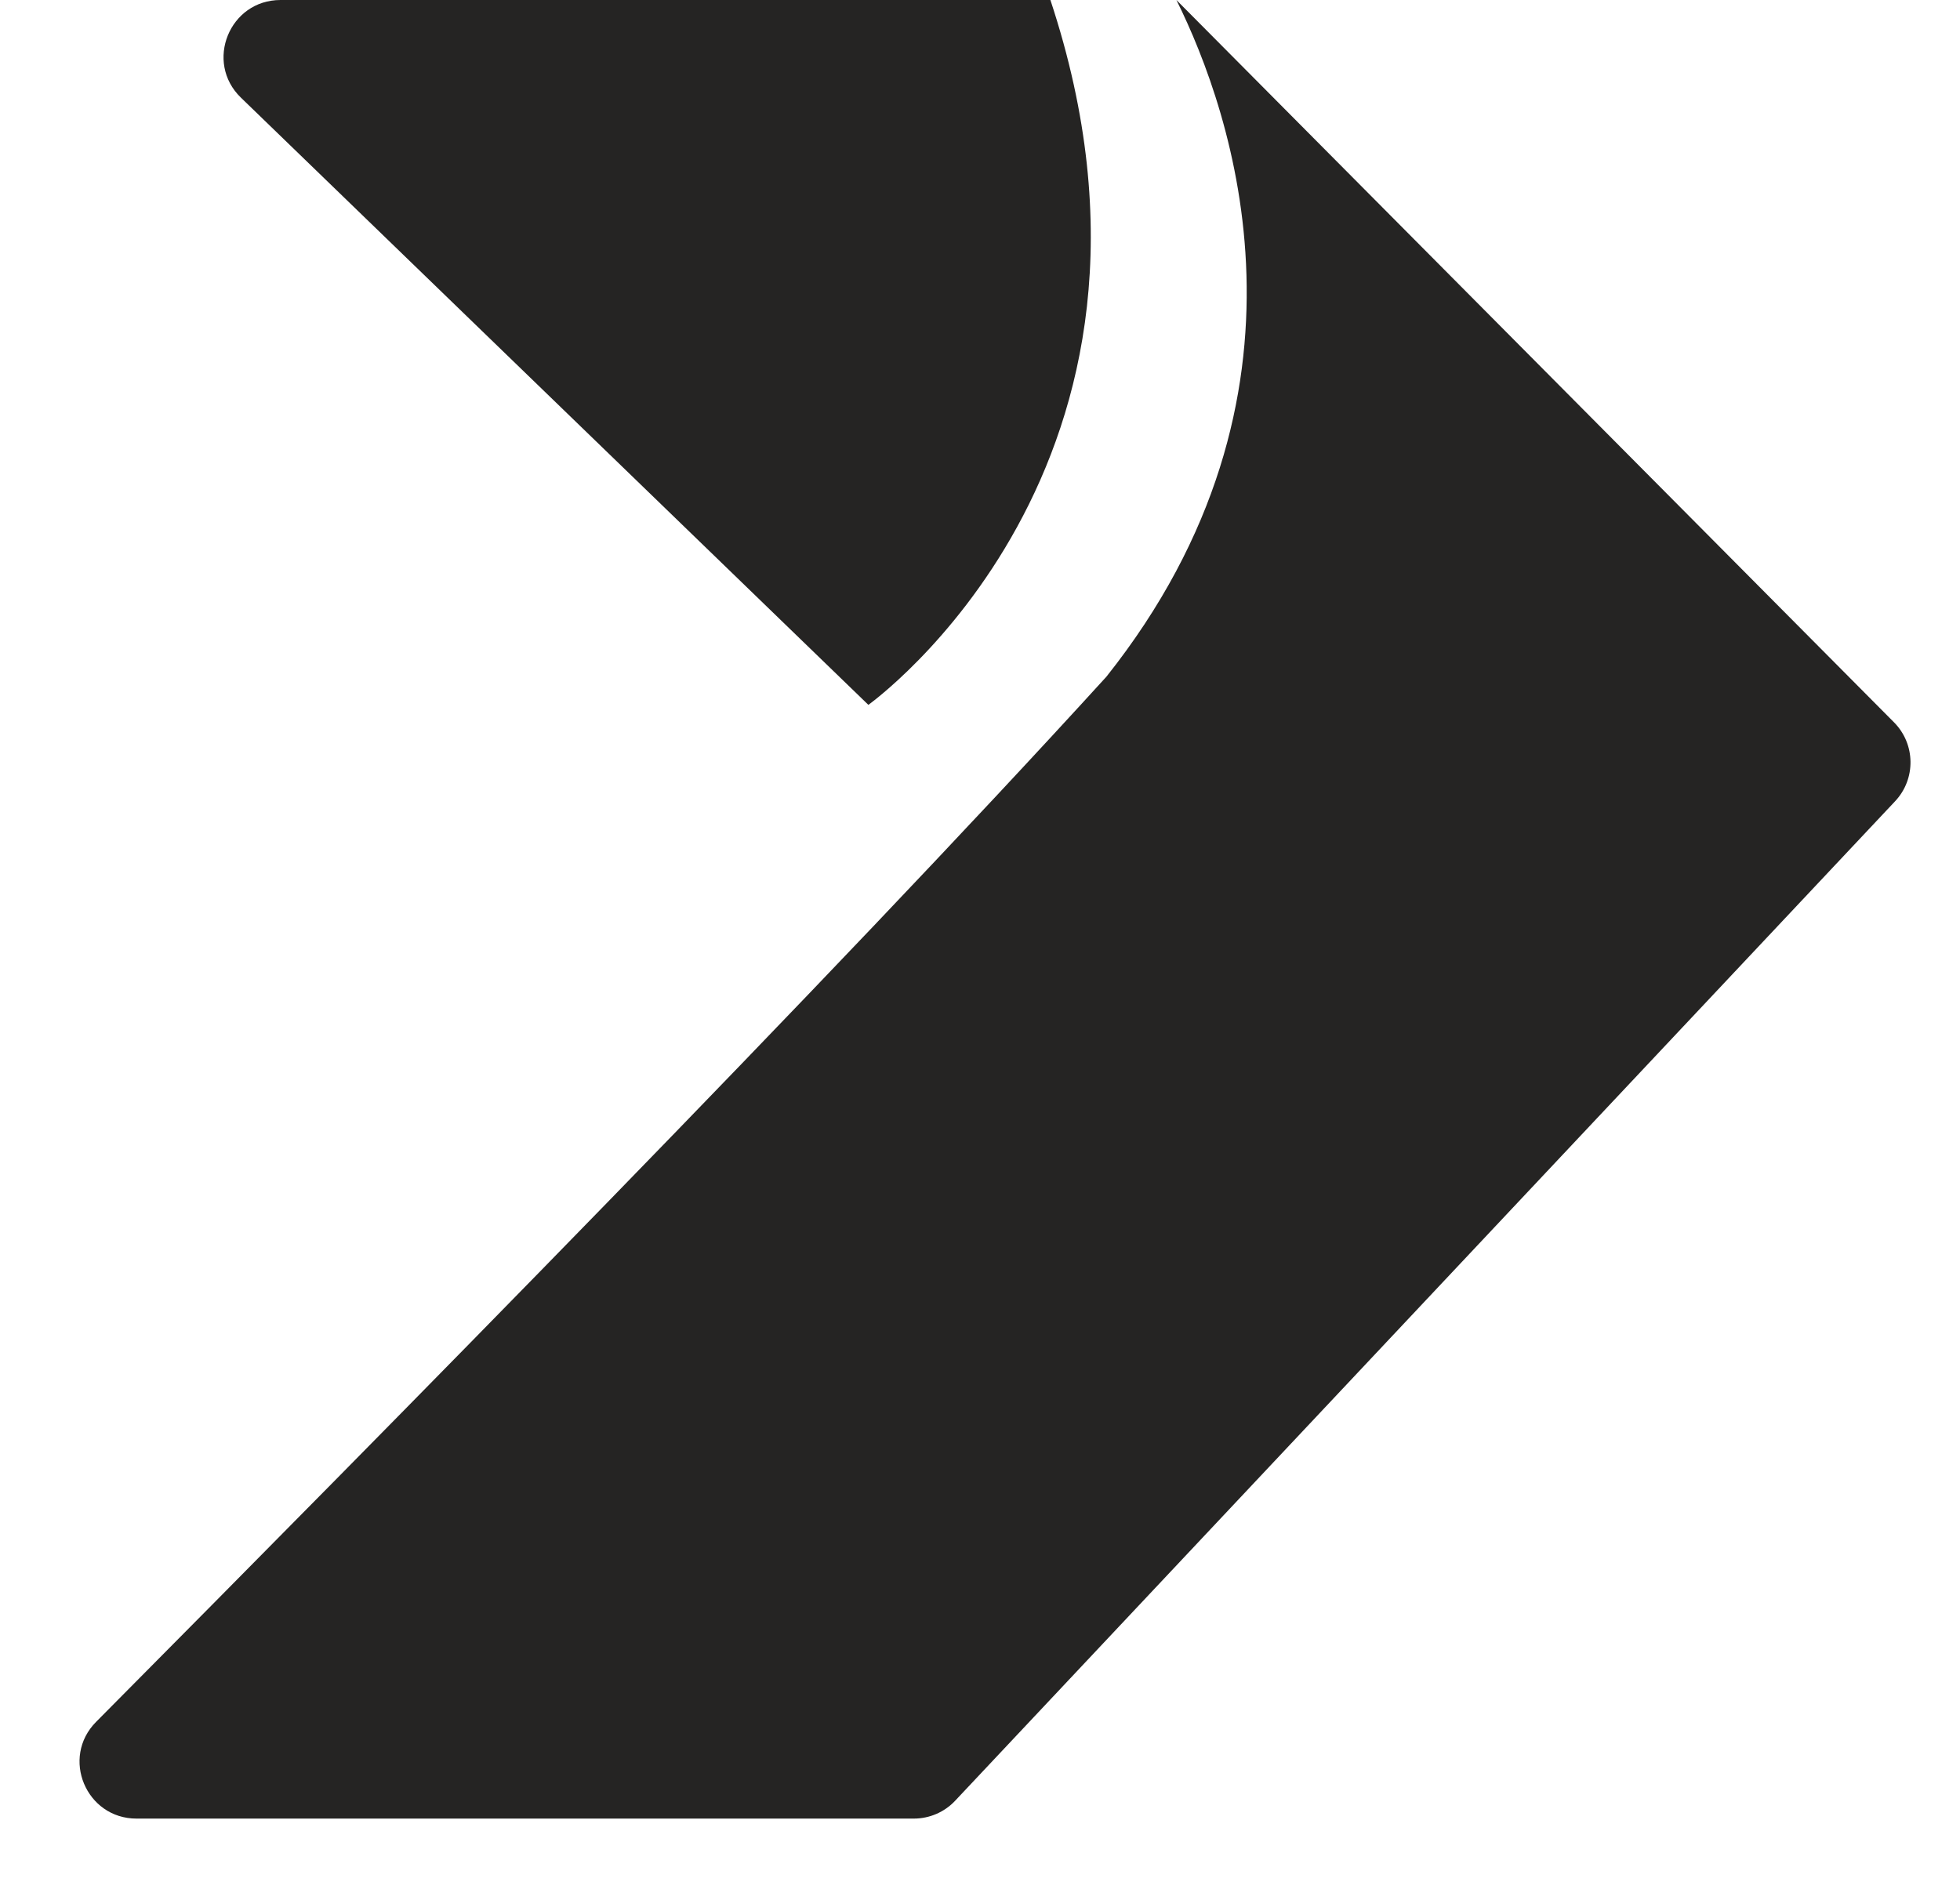
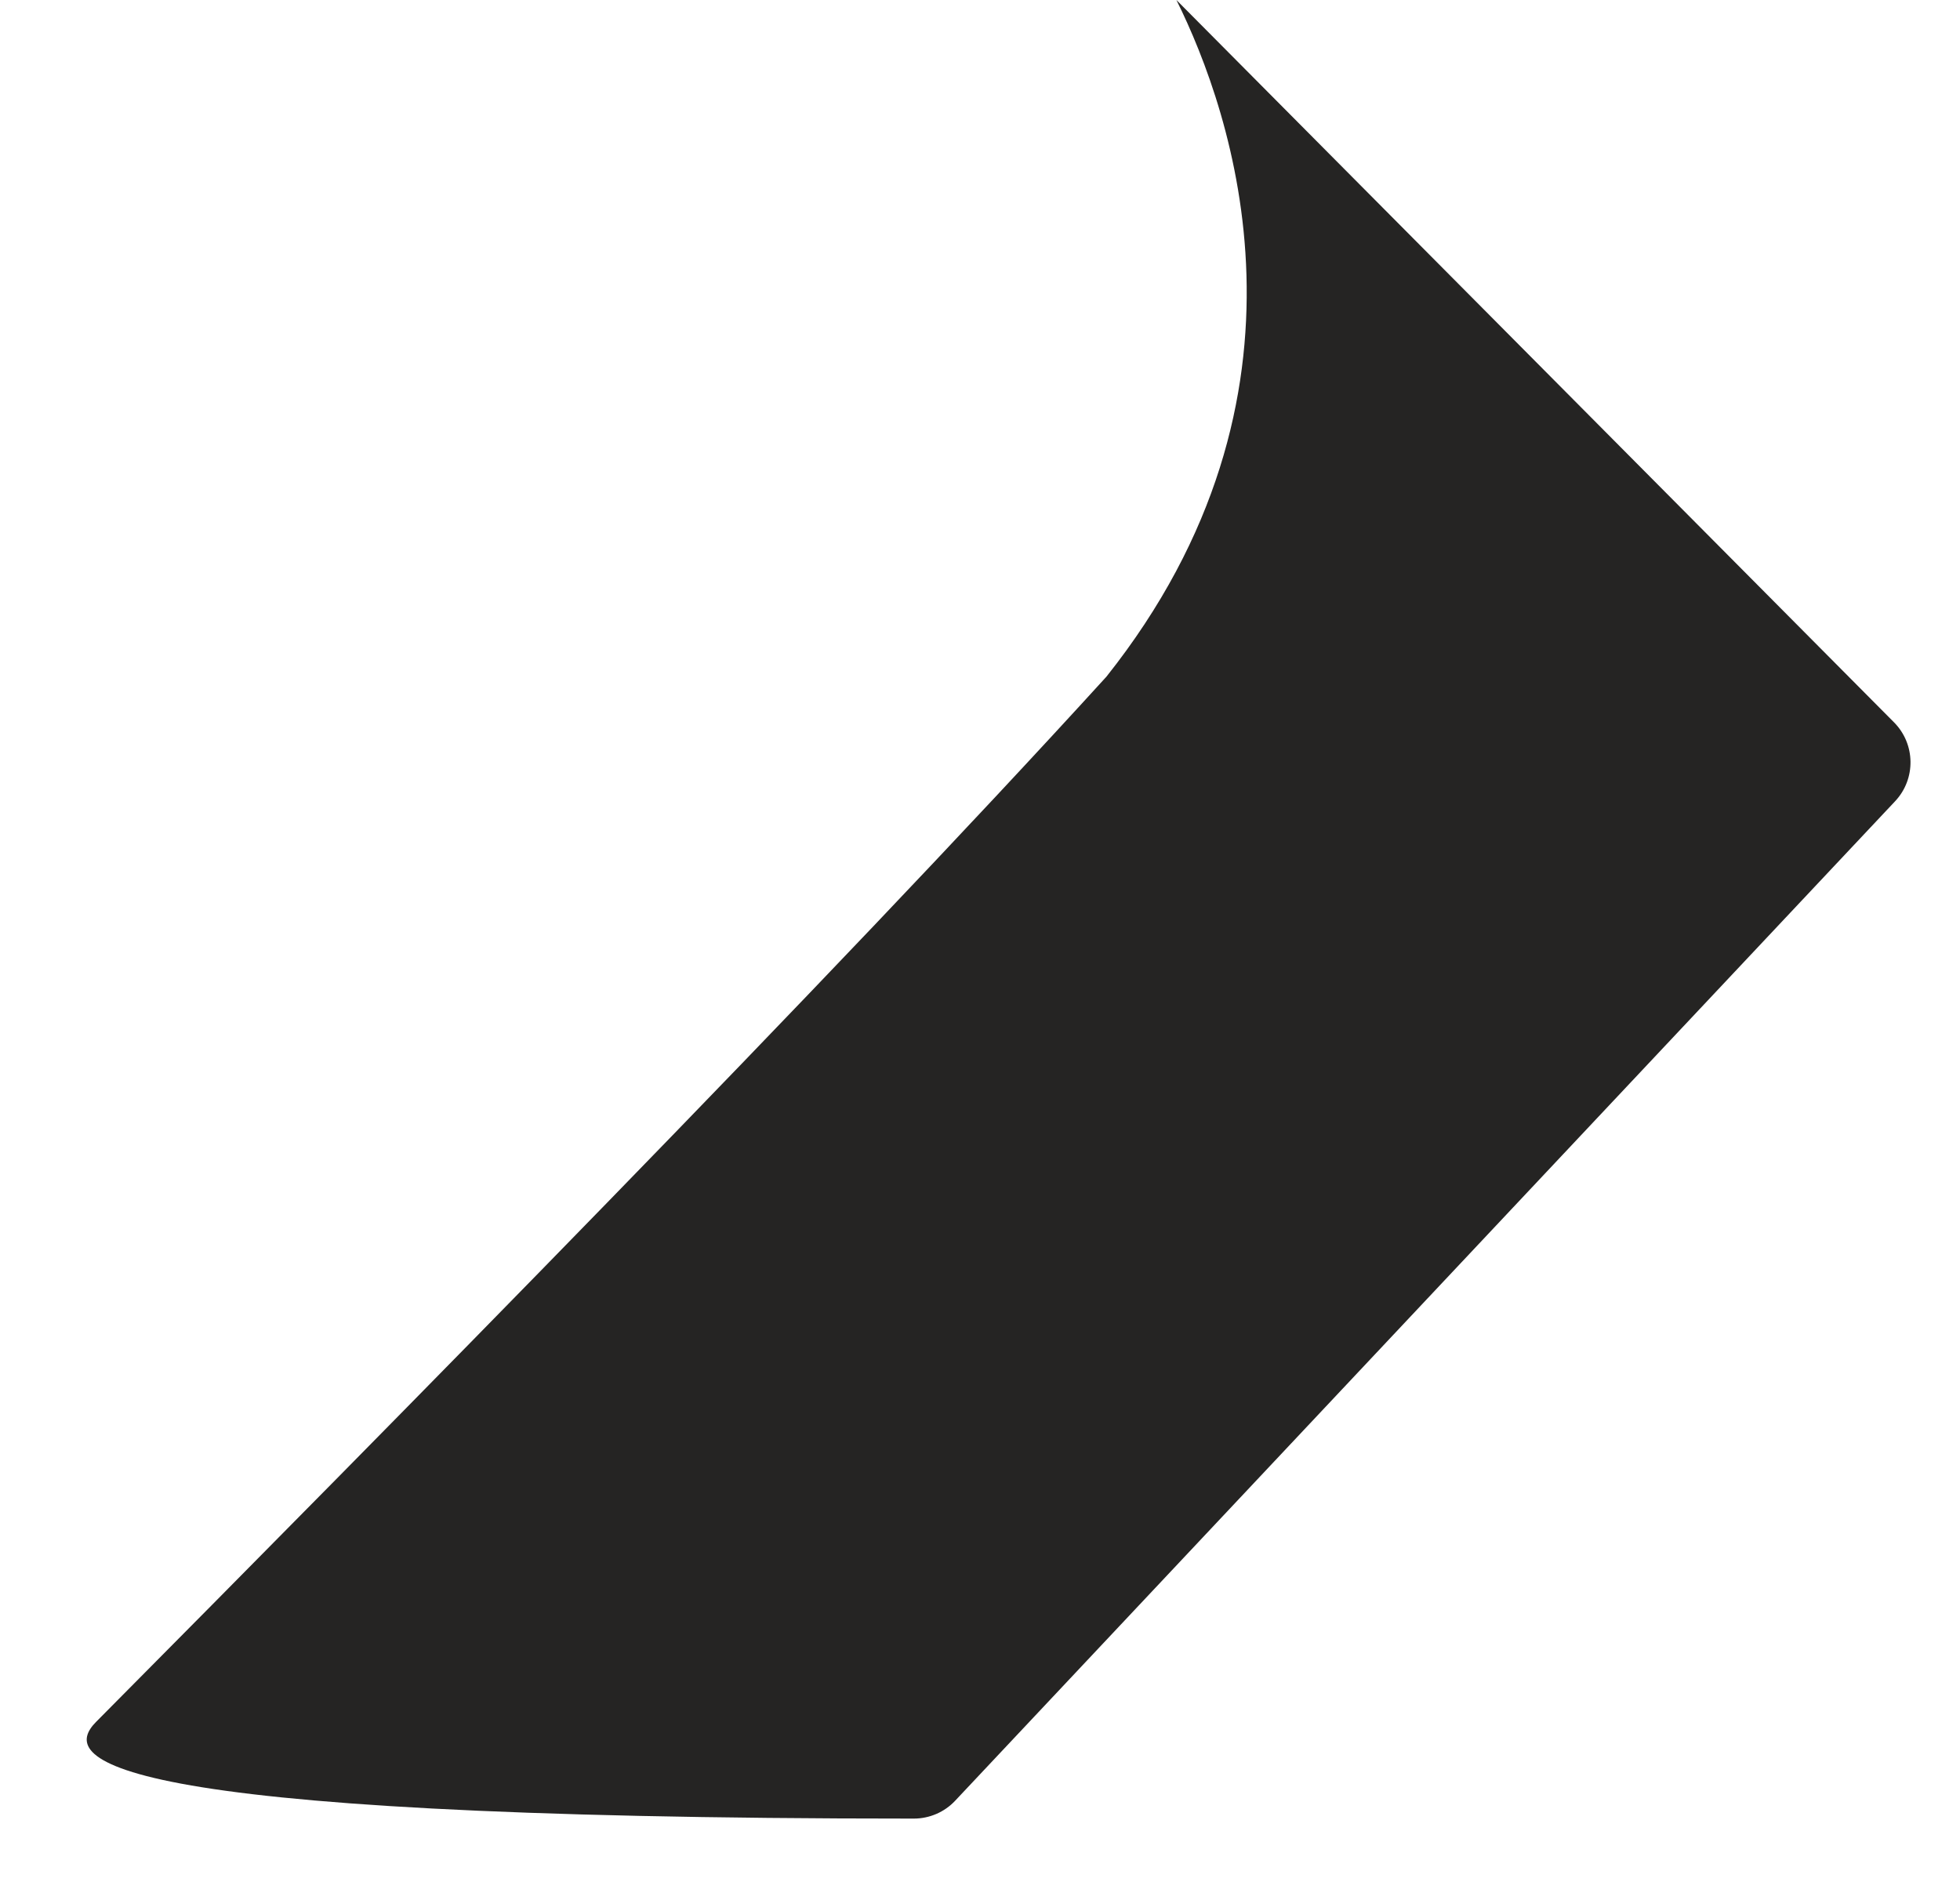
<svg xmlns="http://www.w3.org/2000/svg" preserveAspectRatio="none" width="100%" height="100%" overflow="visible" style="display: block;" viewBox="0 0 24 23" fill="none">
  <g id="Logoelement">
-     <path id="Vector 59" d="M11.189 22.274H1.672C1.053 22.274 0.741 21.528 1.177 21.089C4.74 17.497 10.173 11.995 13.548 8.288C16.292 4.835 15.091 1.381 14.405 0L23.192 8.847C23.456 9.113 23.462 9.541 23.205 9.814L11.696 22.055C11.565 22.195 11.381 22.274 11.189 22.274Z" fill="#252423" />
-     <path id="Vector 58" d="M3.435 -6.58833e-06L12.862 -2.44141e-05C14.748 5.698 10.633 8.633 10.633 8.633L2.95 1.196C2.501 0.761 2.809 -5.40547e-06 3.435 -6.58833e-06Z" fill="#252423" />
+     <path id="Vector 59" d="M11.189 22.274C1.053 22.274 0.741 21.528 1.177 21.089C4.74 17.497 10.173 11.995 13.548 8.288C16.292 4.835 15.091 1.381 14.405 0L23.192 8.847C23.456 9.113 23.462 9.541 23.205 9.814L11.696 22.055C11.565 22.195 11.381 22.274 11.189 22.274Z" fill="#252423" />
  </g>
</svg>